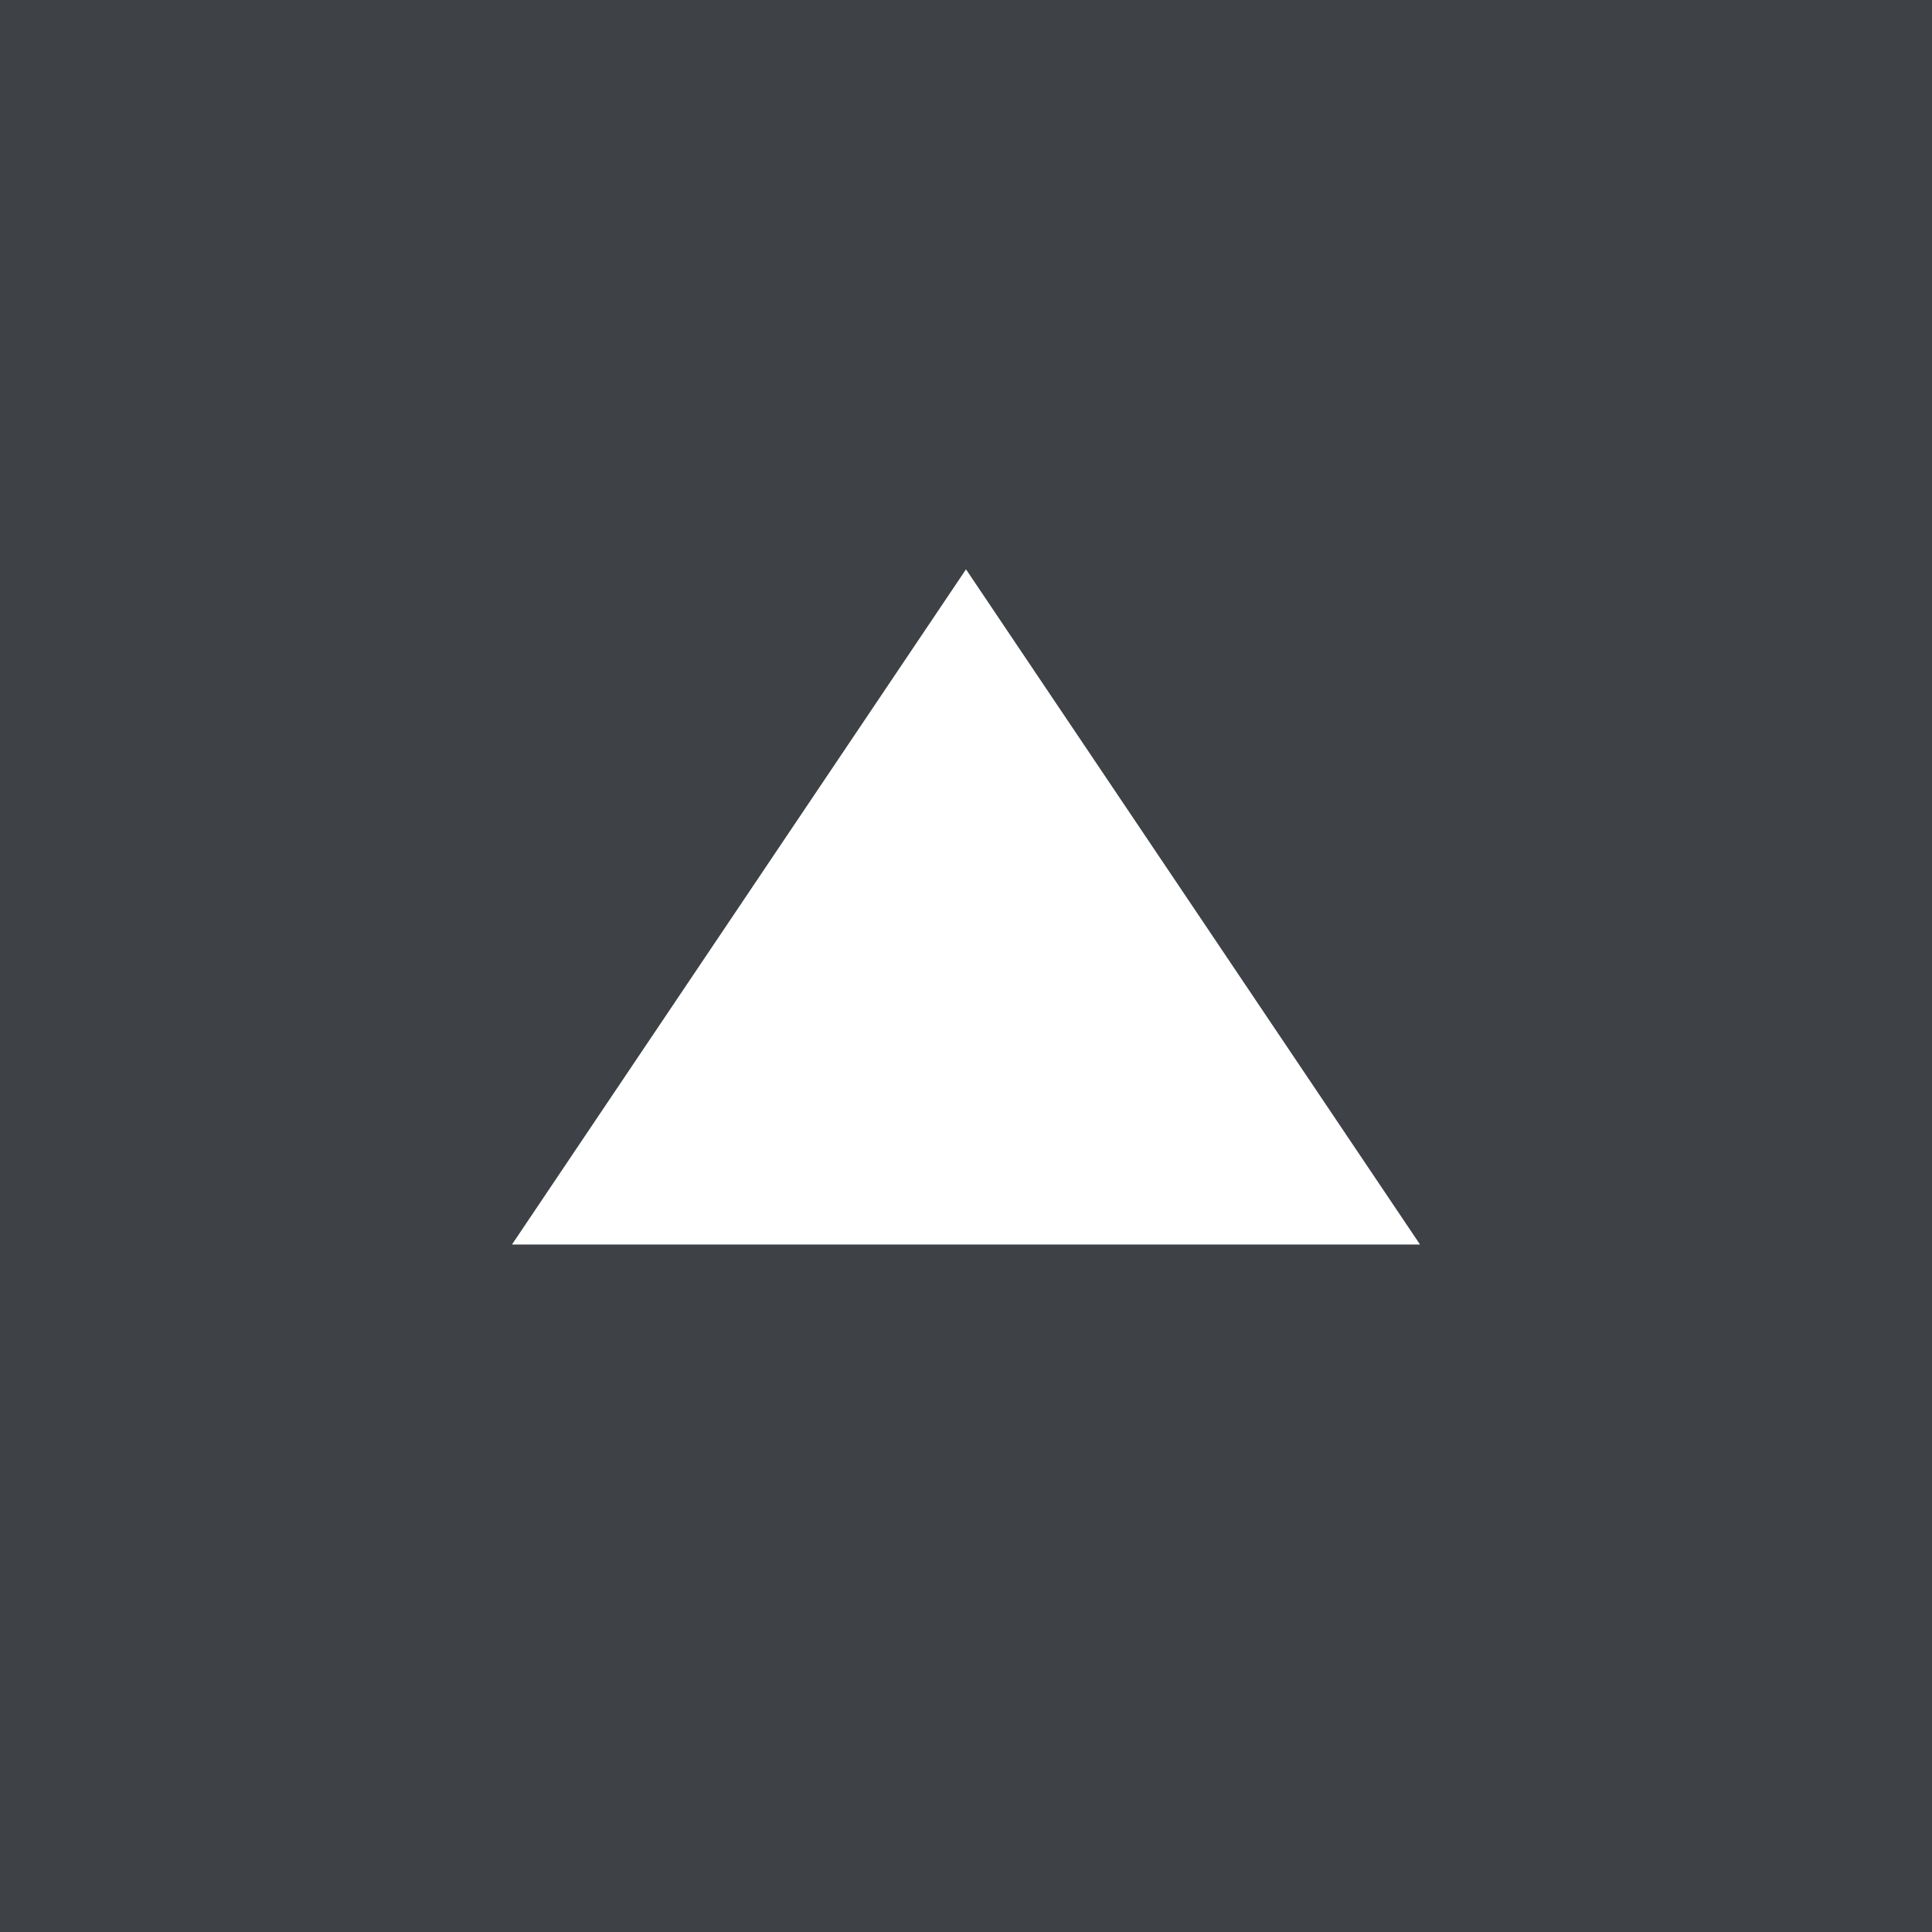
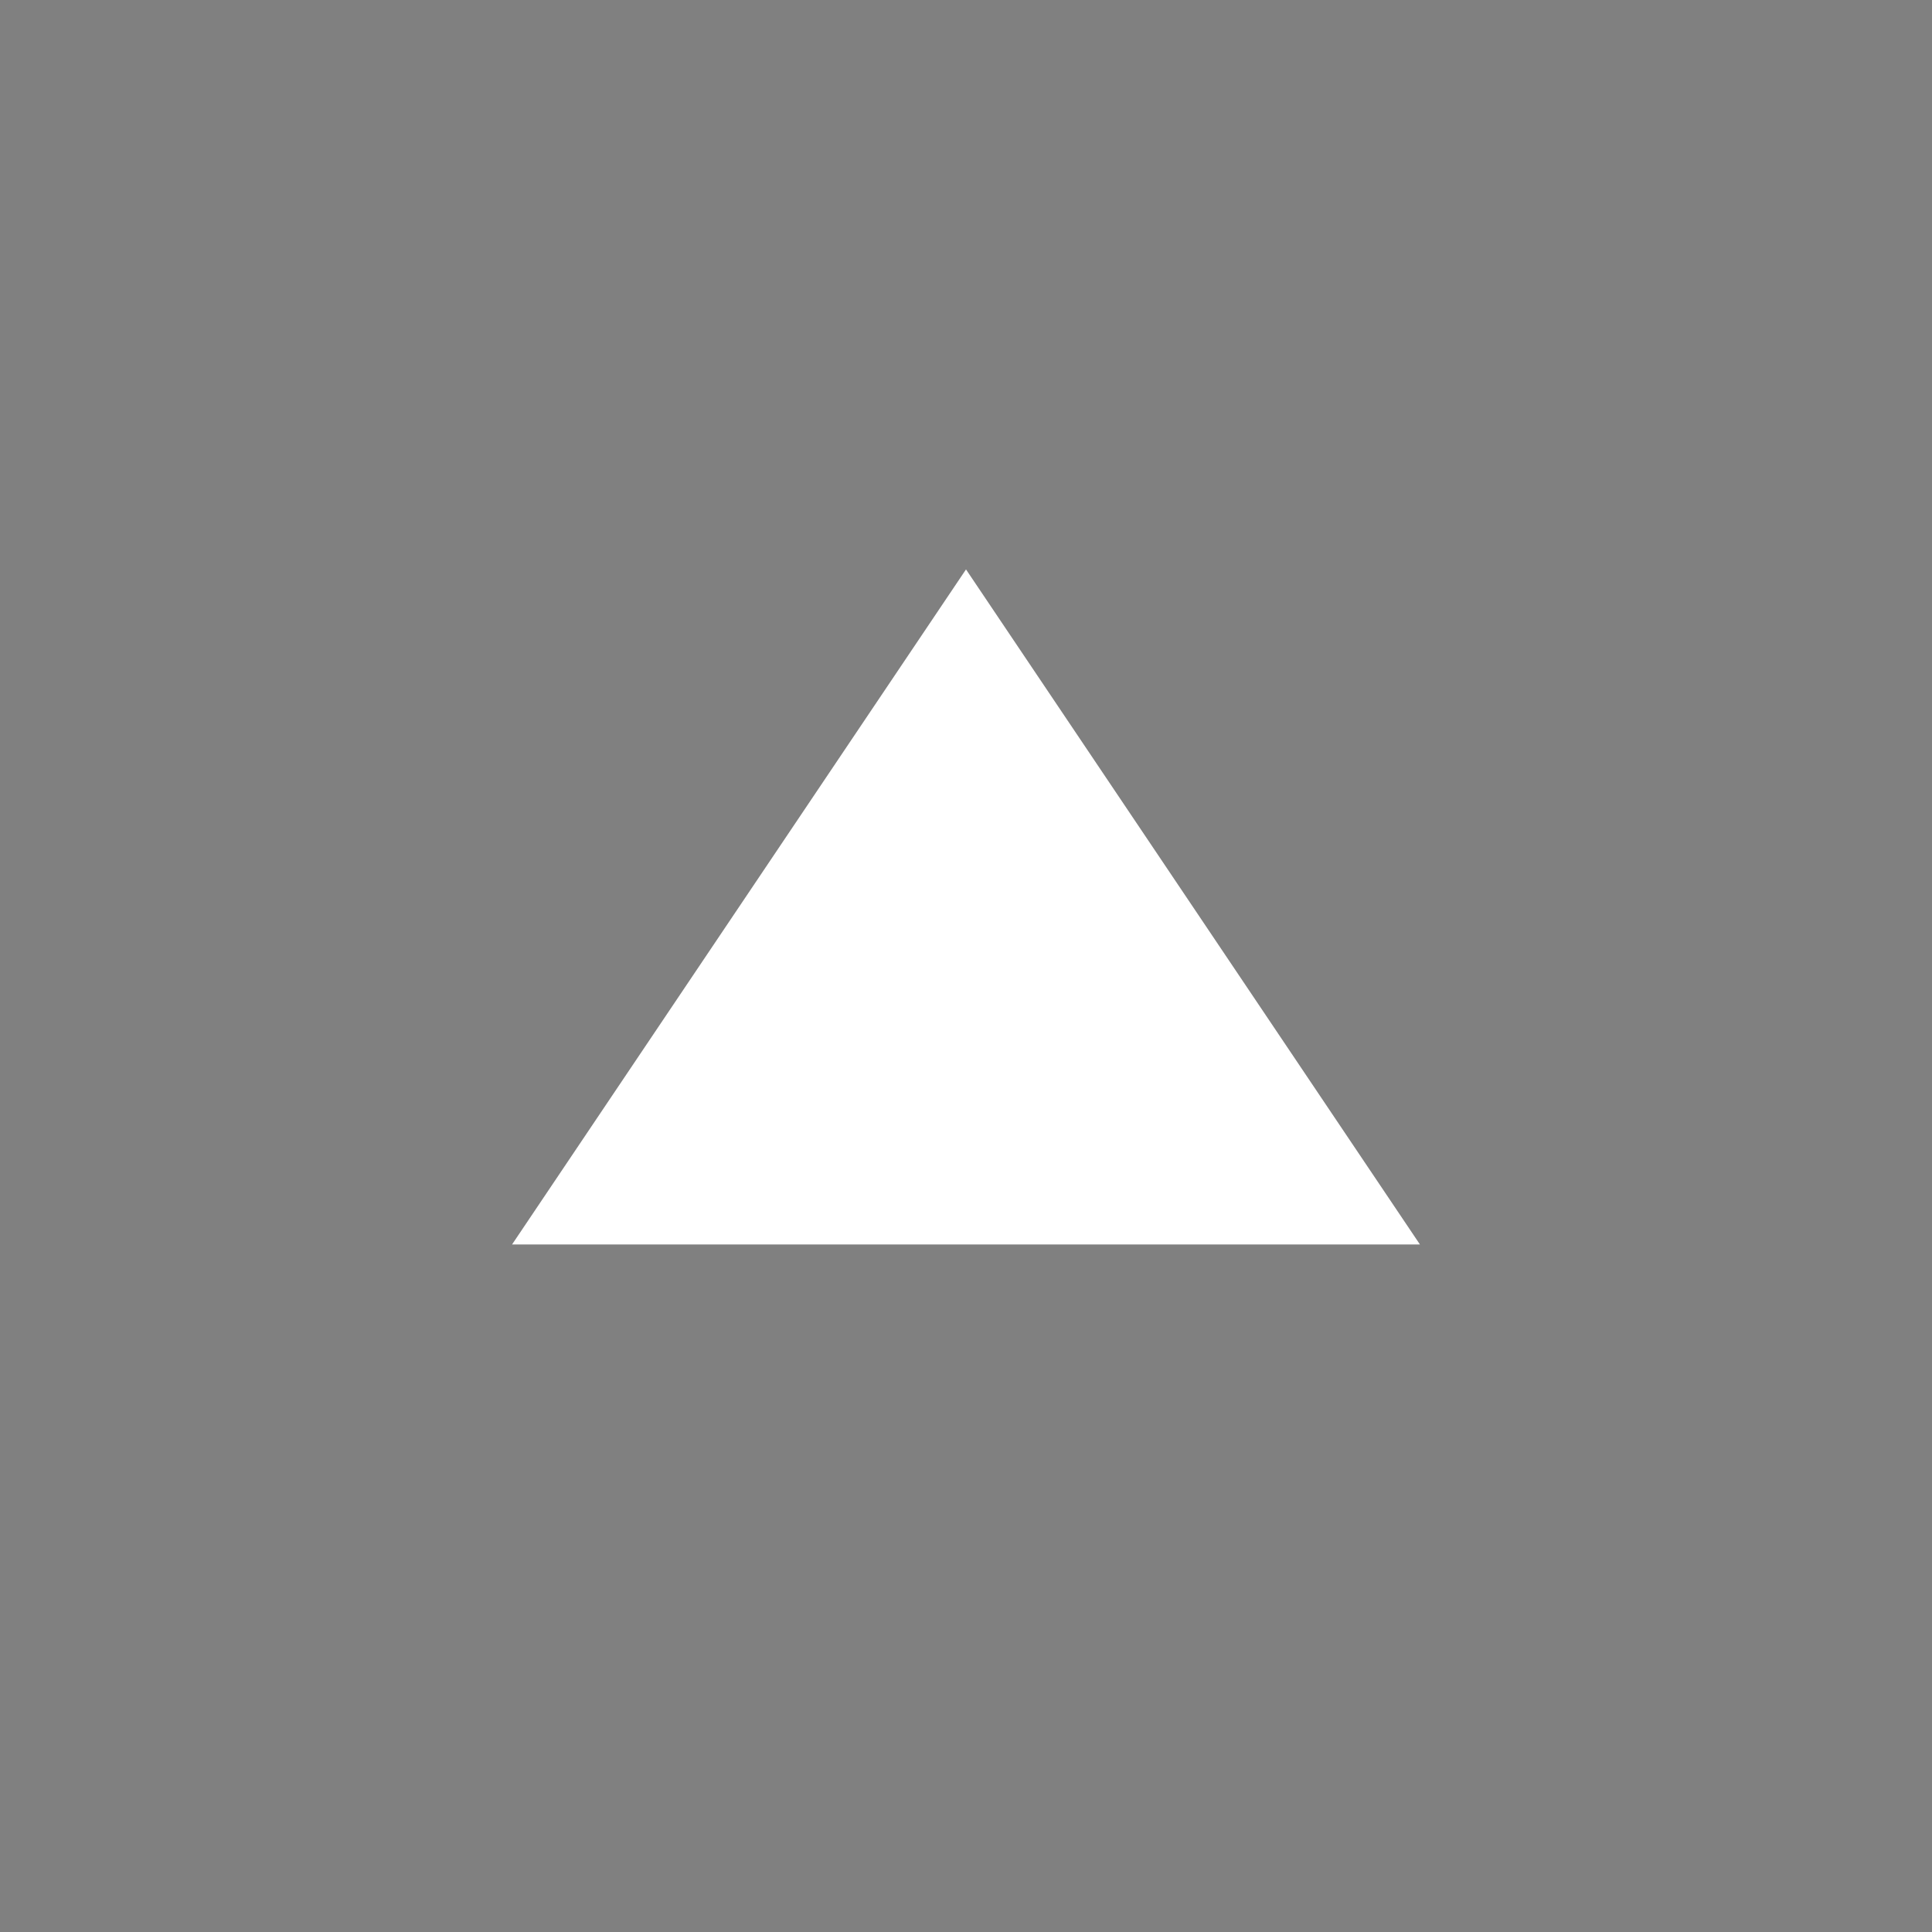
<svg xmlns="http://www.w3.org/2000/svg" version="1.1" id="Layer_1" x="0px" y="0px" viewBox="0 0 512 512" style="enable-background:new 0 0 512 512;" xml:space="preserve">
  <rect x="0" y="0" width="512" height="512" fill="#808080" stroke="none" />
  <style type="text/css">
	.st0{fill:#3E4146;}
	.st1{fill:#FFFFFF;}
</style>
-   <path class="st0" d="M0,0v512h512V0H0z M135.7,329.8L256,150.9l120.3,178.9H135.7z" />
  <polygon class="st1" points="135.7,329.8 376.3,329.8 256,150.9 " />
</svg>